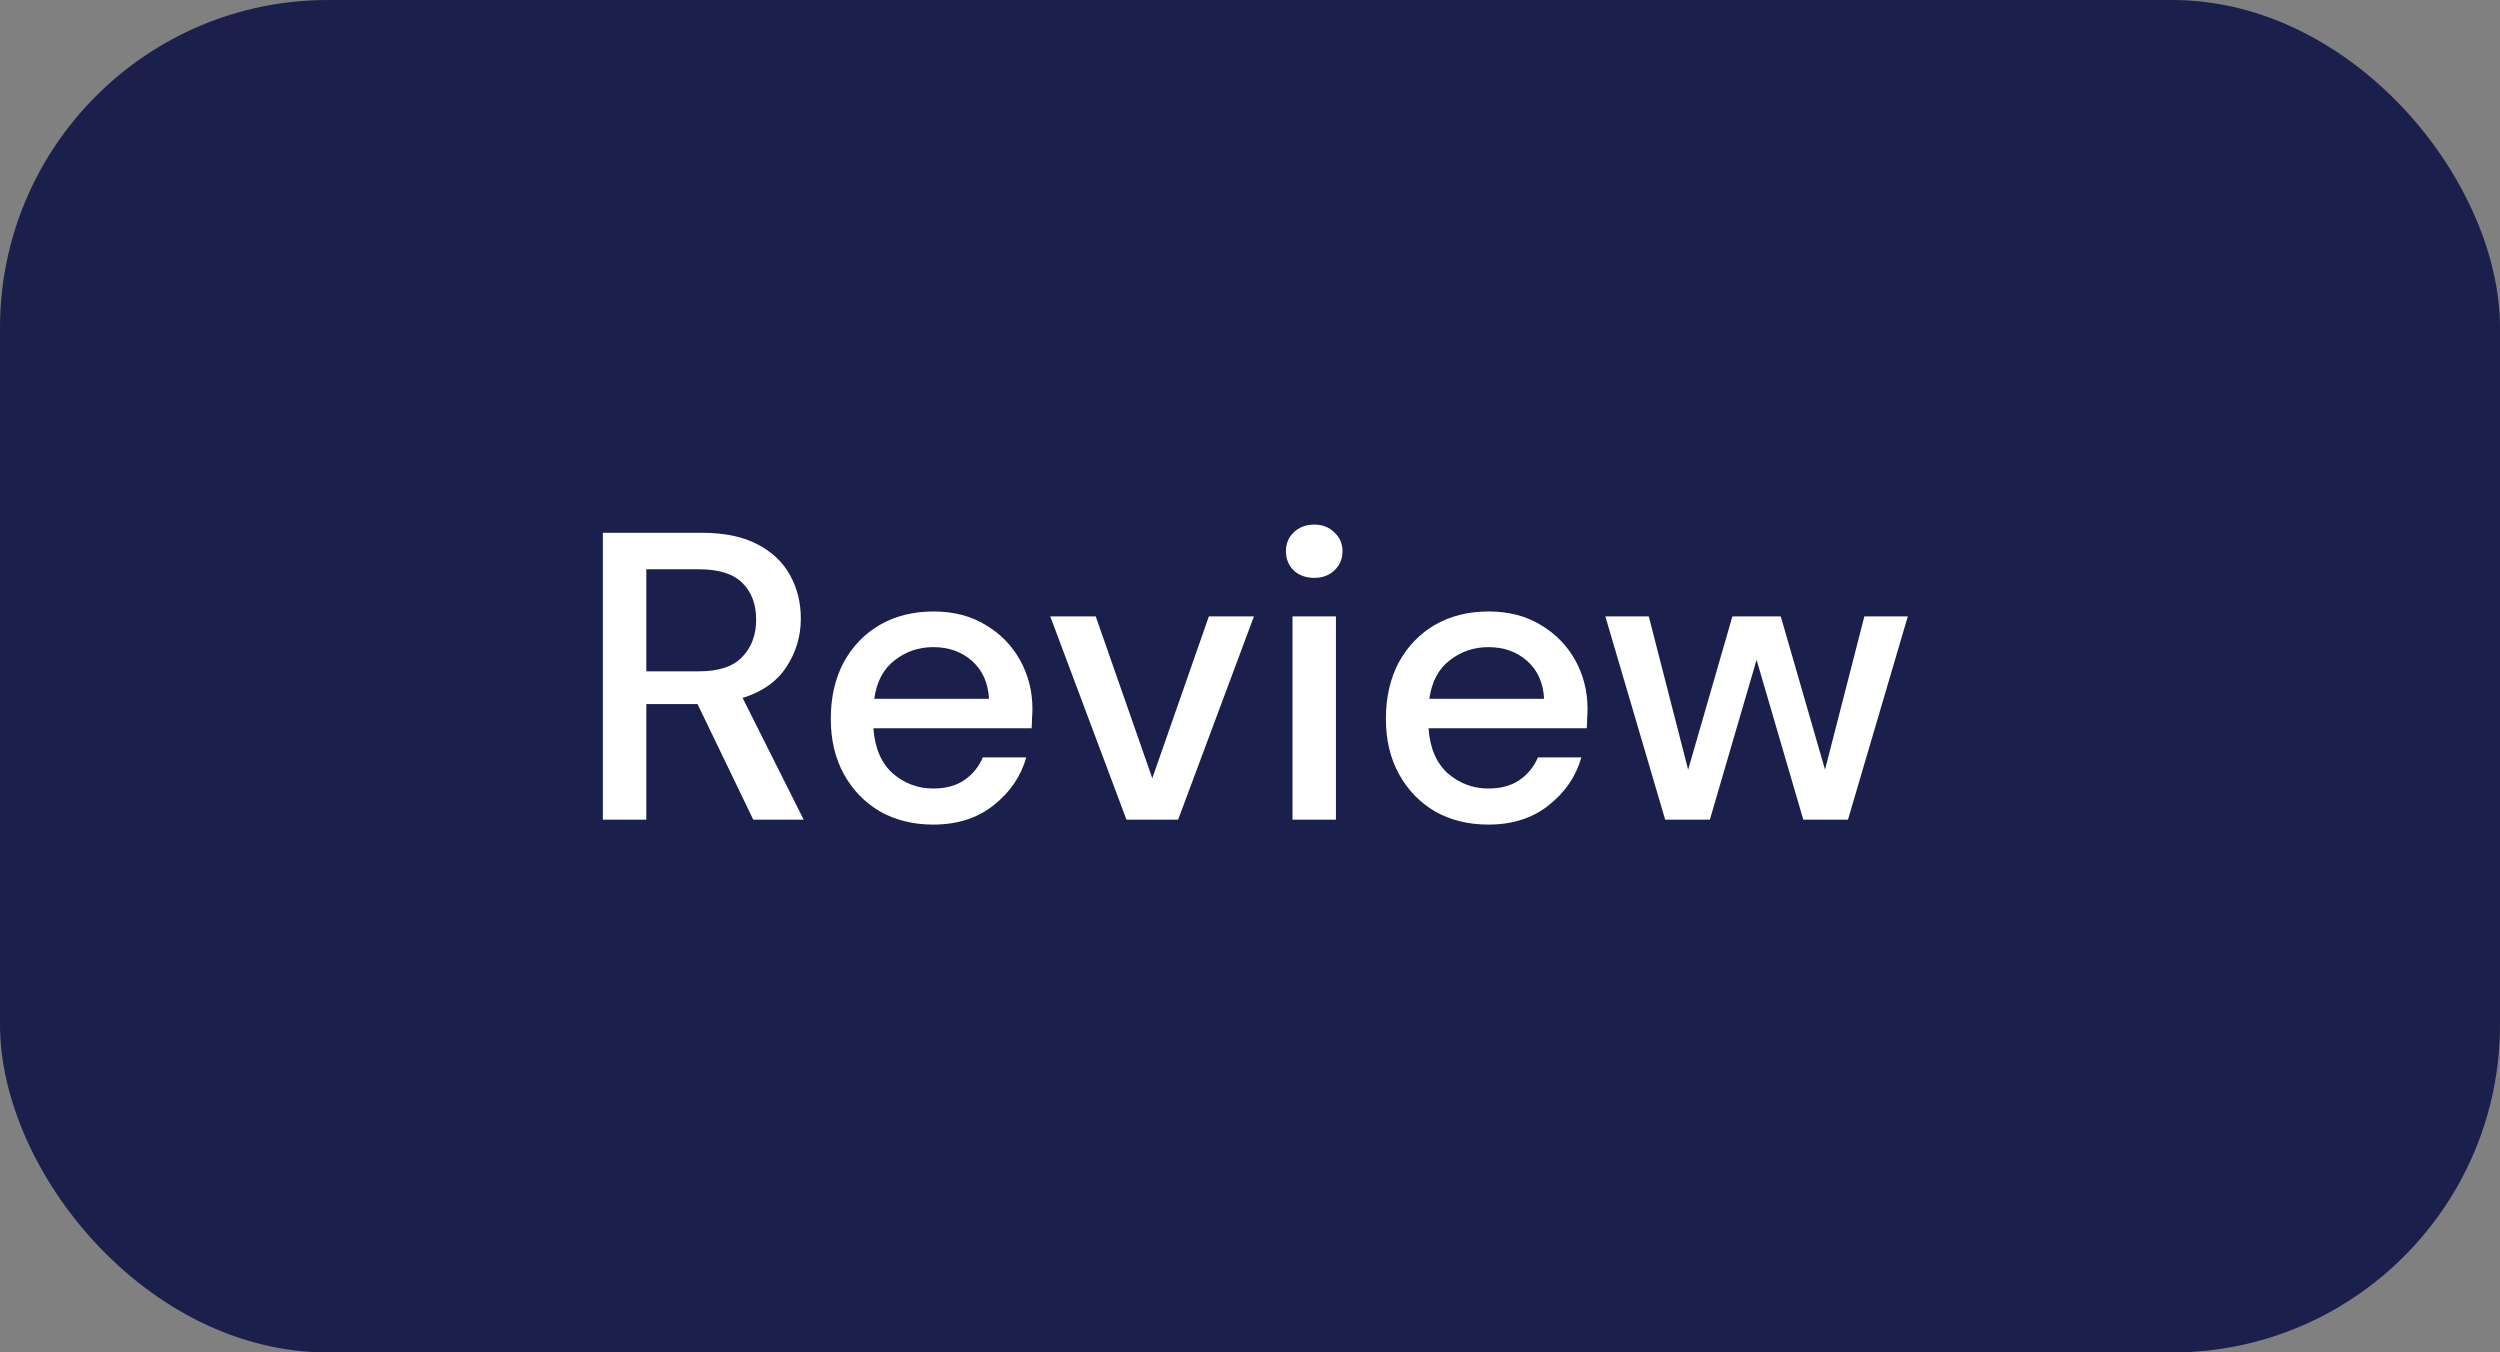
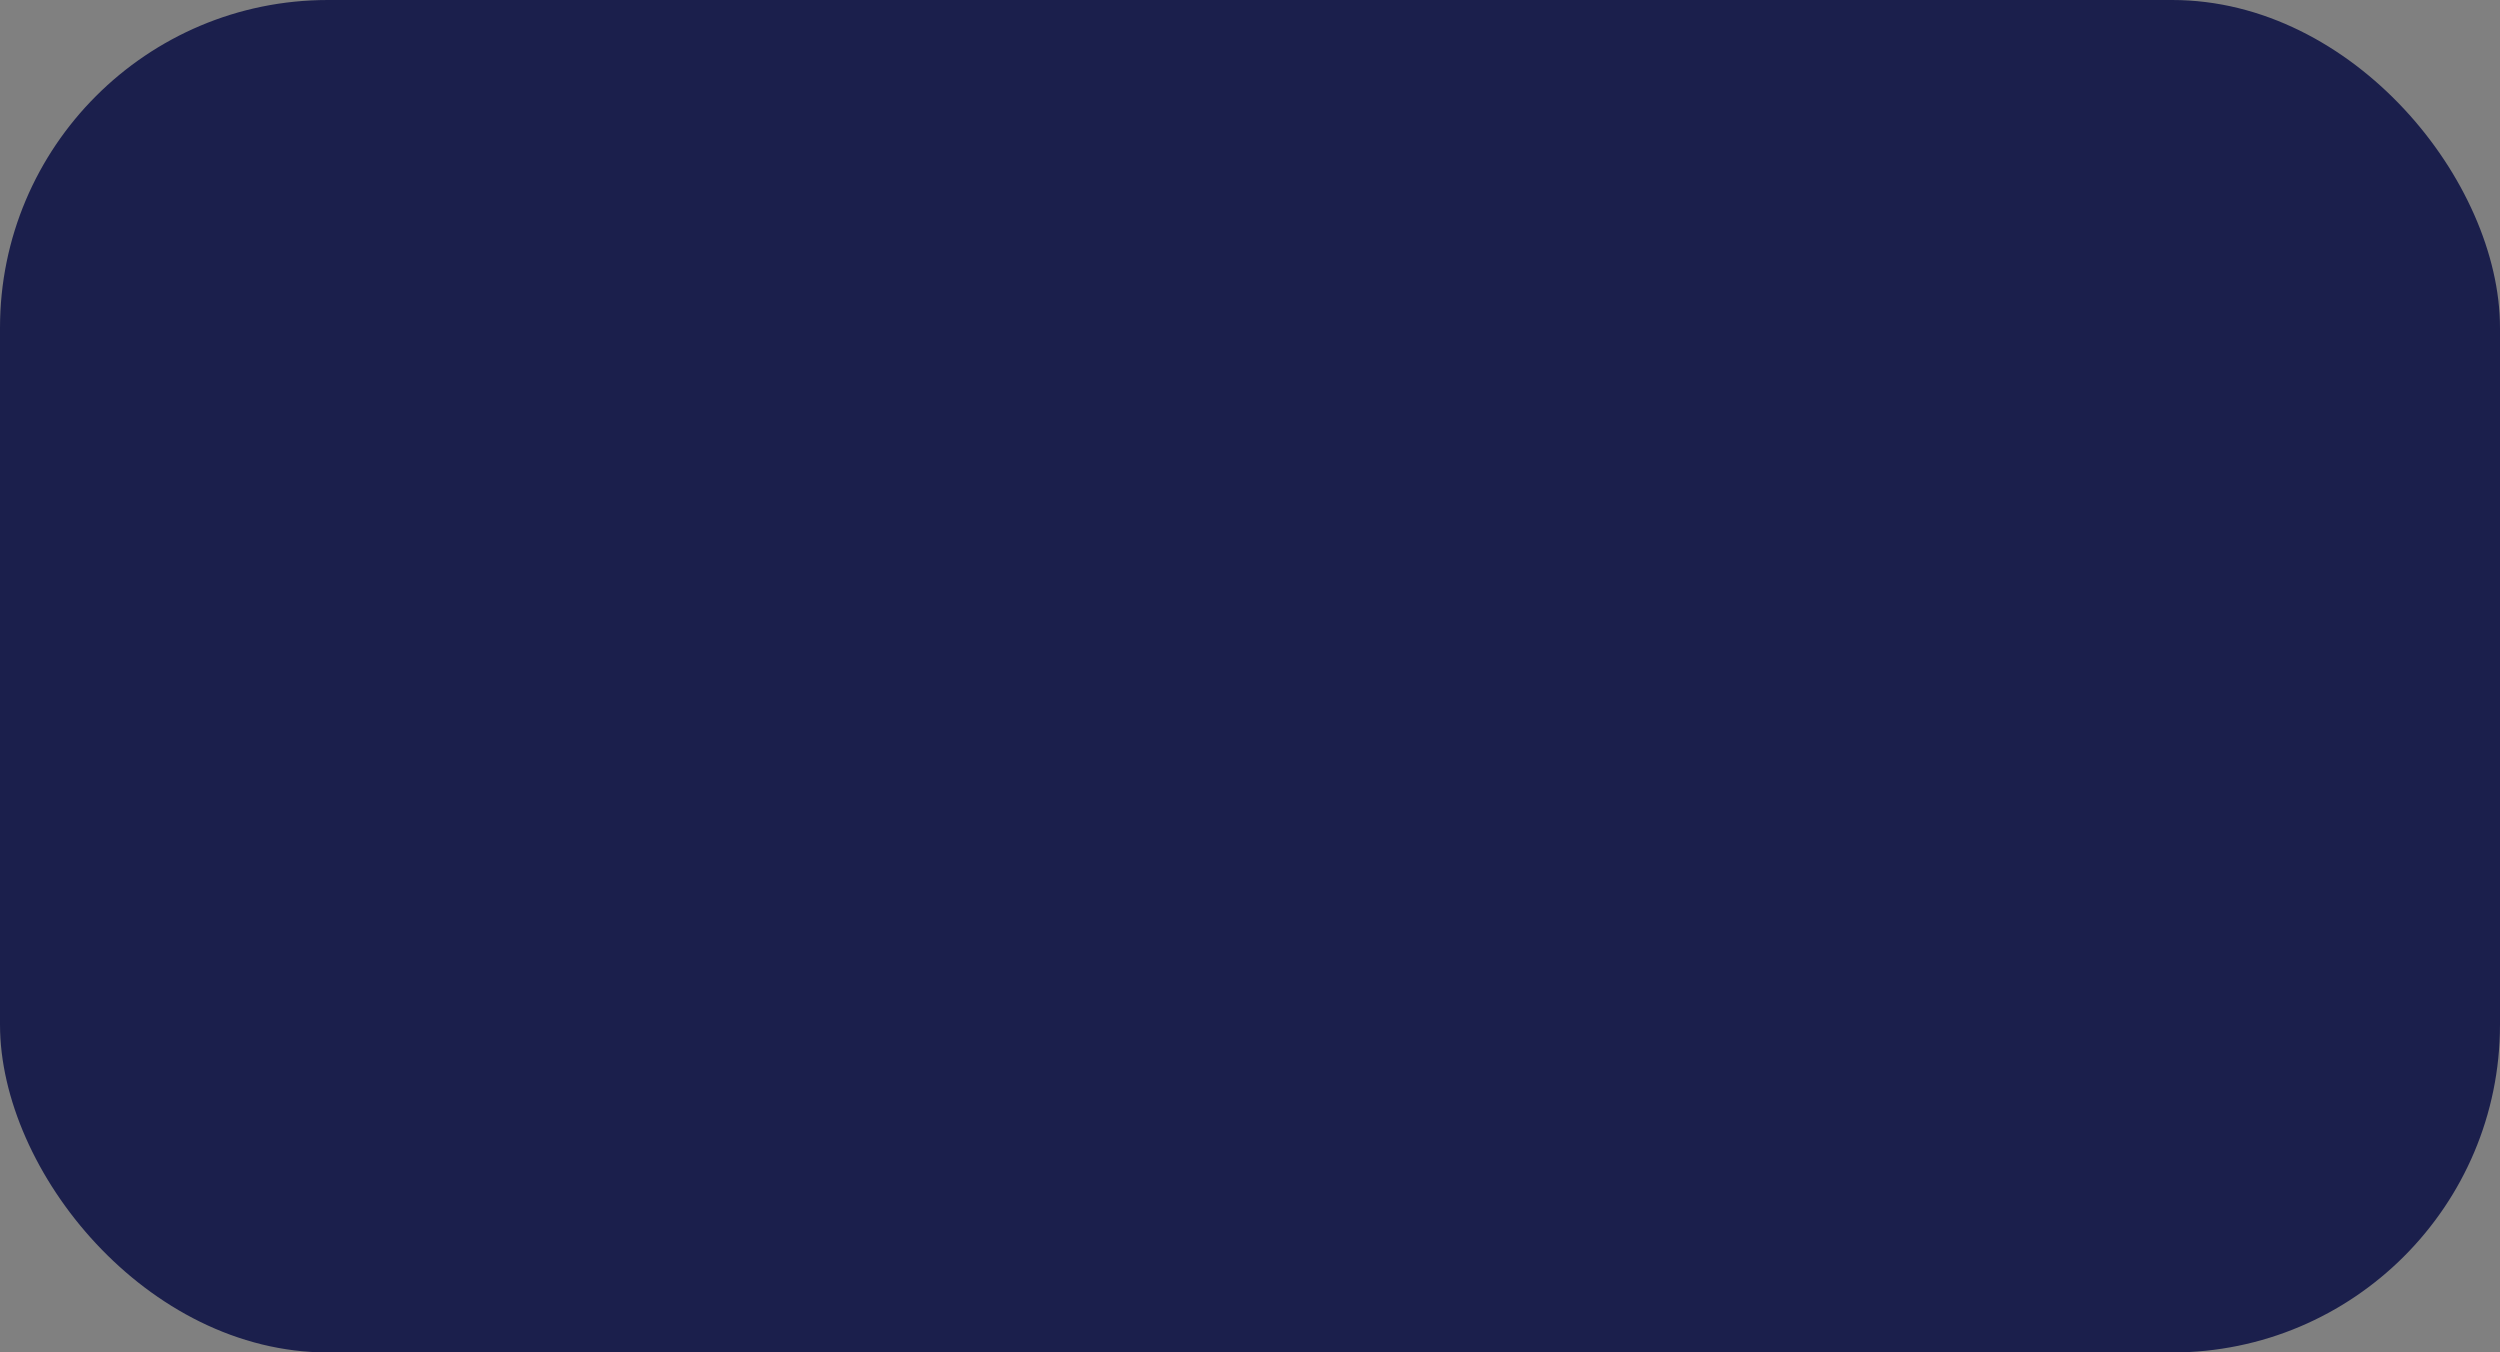
<svg xmlns="http://www.w3.org/2000/svg" width="122" height="66" viewBox="0 0 122 66" fill="none">
  <rect x="0" y="0" width="122" height="66" fill="#808080" stroke="none" />
  <rect width="122" height="66" rx="16" fill="#1B1F4C" />
-   <path d="M29.42 40V26H34.24C35.347 26 36.253 26.187 36.96 26.56C37.68 26.933 38.213 27.44 38.56 28.08C38.907 28.707 39.08 29.407 39.08 30.18C39.08 31.047 38.847 31.833 38.38 32.54C37.927 33.247 37.213 33.753 36.24 34.06L39.22 40H36.76L34.04 34.36H31.54V40H29.42ZM31.54 32.76H34.12C35.08 32.76 35.78 32.527 36.22 32.06C36.673 31.593 36.9 30.987 36.9 30.24C36.9 29.493 36.68 28.9 36.24 28.46C35.8 28.007 35.087 27.78 34.1 27.78H31.54V32.76ZM45.542 40.24C44.569 40.24 43.703 40.027 42.943 39.6C42.196 39.16 41.609 38.553 41.182 37.78C40.756 37.007 40.542 36.107 40.542 35.08C40.542 34.04 40.749 33.127 41.163 32.34C41.589 31.553 42.176 30.94 42.922 30.5C43.682 30.06 44.562 29.84 45.562 29.84C46.536 29.84 47.383 30.06 48.102 30.5C48.822 30.927 49.383 31.5 49.782 32.22C50.182 32.94 50.383 33.733 50.383 34.6C50.383 34.733 50.376 34.88 50.362 35.04C50.362 35.187 50.356 35.353 50.343 35.54H42.623C42.689 36.5 43.002 37.233 43.562 37.74C44.136 38.233 44.796 38.48 45.542 38.48C46.142 38.48 46.642 38.347 47.042 38.08C47.456 37.8 47.763 37.427 47.962 36.96H50.083C49.816 37.893 49.282 38.673 48.483 39.3C47.696 39.927 46.716 40.24 45.542 40.24ZM45.542 31.58C44.836 31.58 44.209 31.793 43.663 32.22C43.116 32.633 42.782 33.26 42.663 34.1H48.263C48.222 33.327 47.949 32.713 47.443 32.26C46.936 31.807 46.303 31.58 45.542 31.58ZM54.972 40L51.252 30.08H53.472L56.232 37.98L58.992 30.08H61.192L57.492 40H54.972ZM64.134 28.2C63.734 28.2 63.4 28.08 63.134 27.84C62.88 27.587 62.754 27.273 62.754 26.9C62.754 26.527 62.88 26.22 63.134 25.98C63.4 25.727 63.734 25.6 64.134 25.6C64.534 25.6 64.86 25.727 65.114 25.98C65.38 26.22 65.514 26.527 65.514 26.9C65.514 27.273 65.38 27.587 65.114 27.84C64.86 28.08 64.534 28.2 64.134 28.2ZM63.074 40V30.08H65.194V40H63.074ZM72.632 40.24C71.659 40.24 70.792 40.027 70.032 39.6C69.286 39.16 68.699 38.553 68.272 37.78C67.846 37.007 67.632 36.107 67.632 35.08C67.632 34.04 67.839 33.127 68.252 32.34C68.679 31.553 69.266 30.94 70.012 30.5C70.772 30.06 71.652 29.84 72.652 29.84C73.626 29.84 74.472 30.06 75.192 30.5C75.912 30.927 76.472 31.5 76.872 32.22C77.272 32.94 77.472 33.733 77.472 34.6C77.472 34.733 77.466 34.88 77.452 35.04C77.452 35.187 77.446 35.353 77.432 35.54H69.712C69.779 36.5 70.092 37.233 70.652 37.74C71.226 38.233 71.886 38.48 72.632 38.48C73.232 38.48 73.732 38.347 74.132 38.08C74.546 37.8 74.852 37.427 75.052 36.96H77.172C76.906 37.893 76.372 38.673 75.572 39.3C74.786 39.927 73.806 40.24 72.632 40.24ZM72.632 31.58C71.926 31.58 71.299 31.793 70.752 32.22C70.206 32.633 69.872 33.26 69.752 34.1H75.352C75.312 33.327 75.039 32.713 74.532 32.26C74.026 31.807 73.392 31.58 72.632 31.58ZM81.261 40L78.341 30.08H80.461L82.381 37.56L84.541 30.08H86.901L89.061 37.56L90.981 30.08H93.101L90.181 40H88.001L85.721 32.2L83.441 40H81.261Z" fill="white" />
</svg>